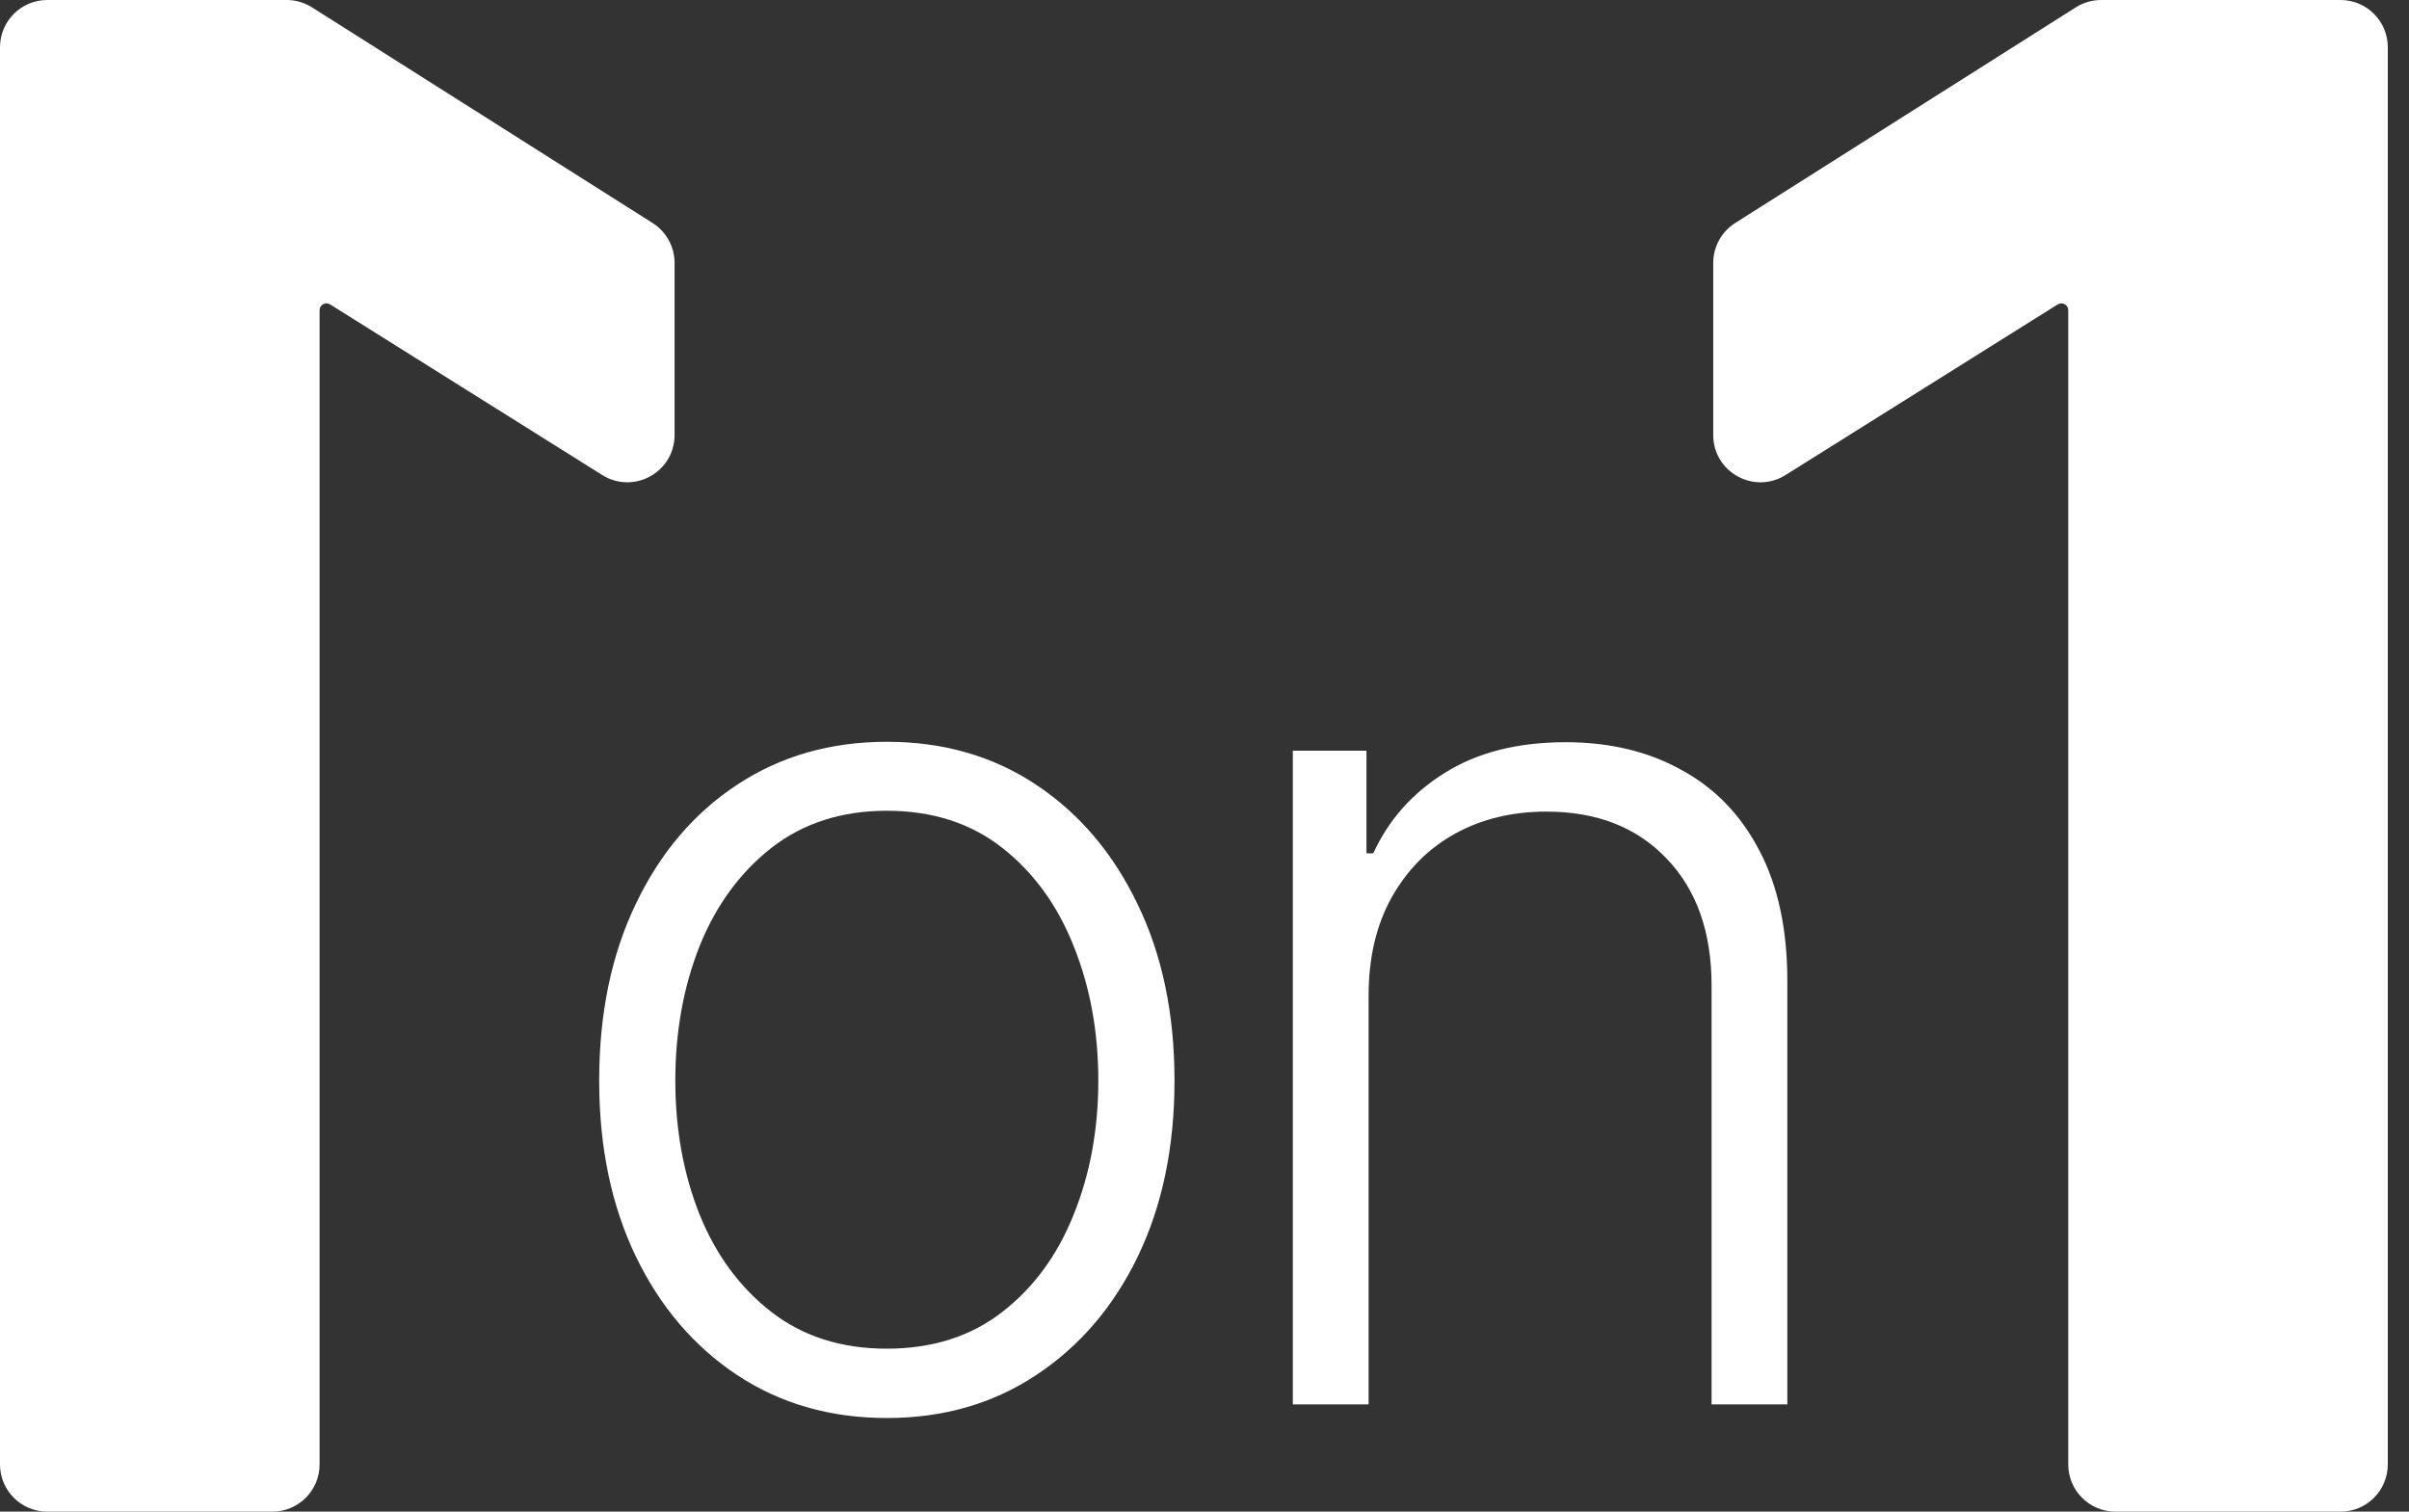
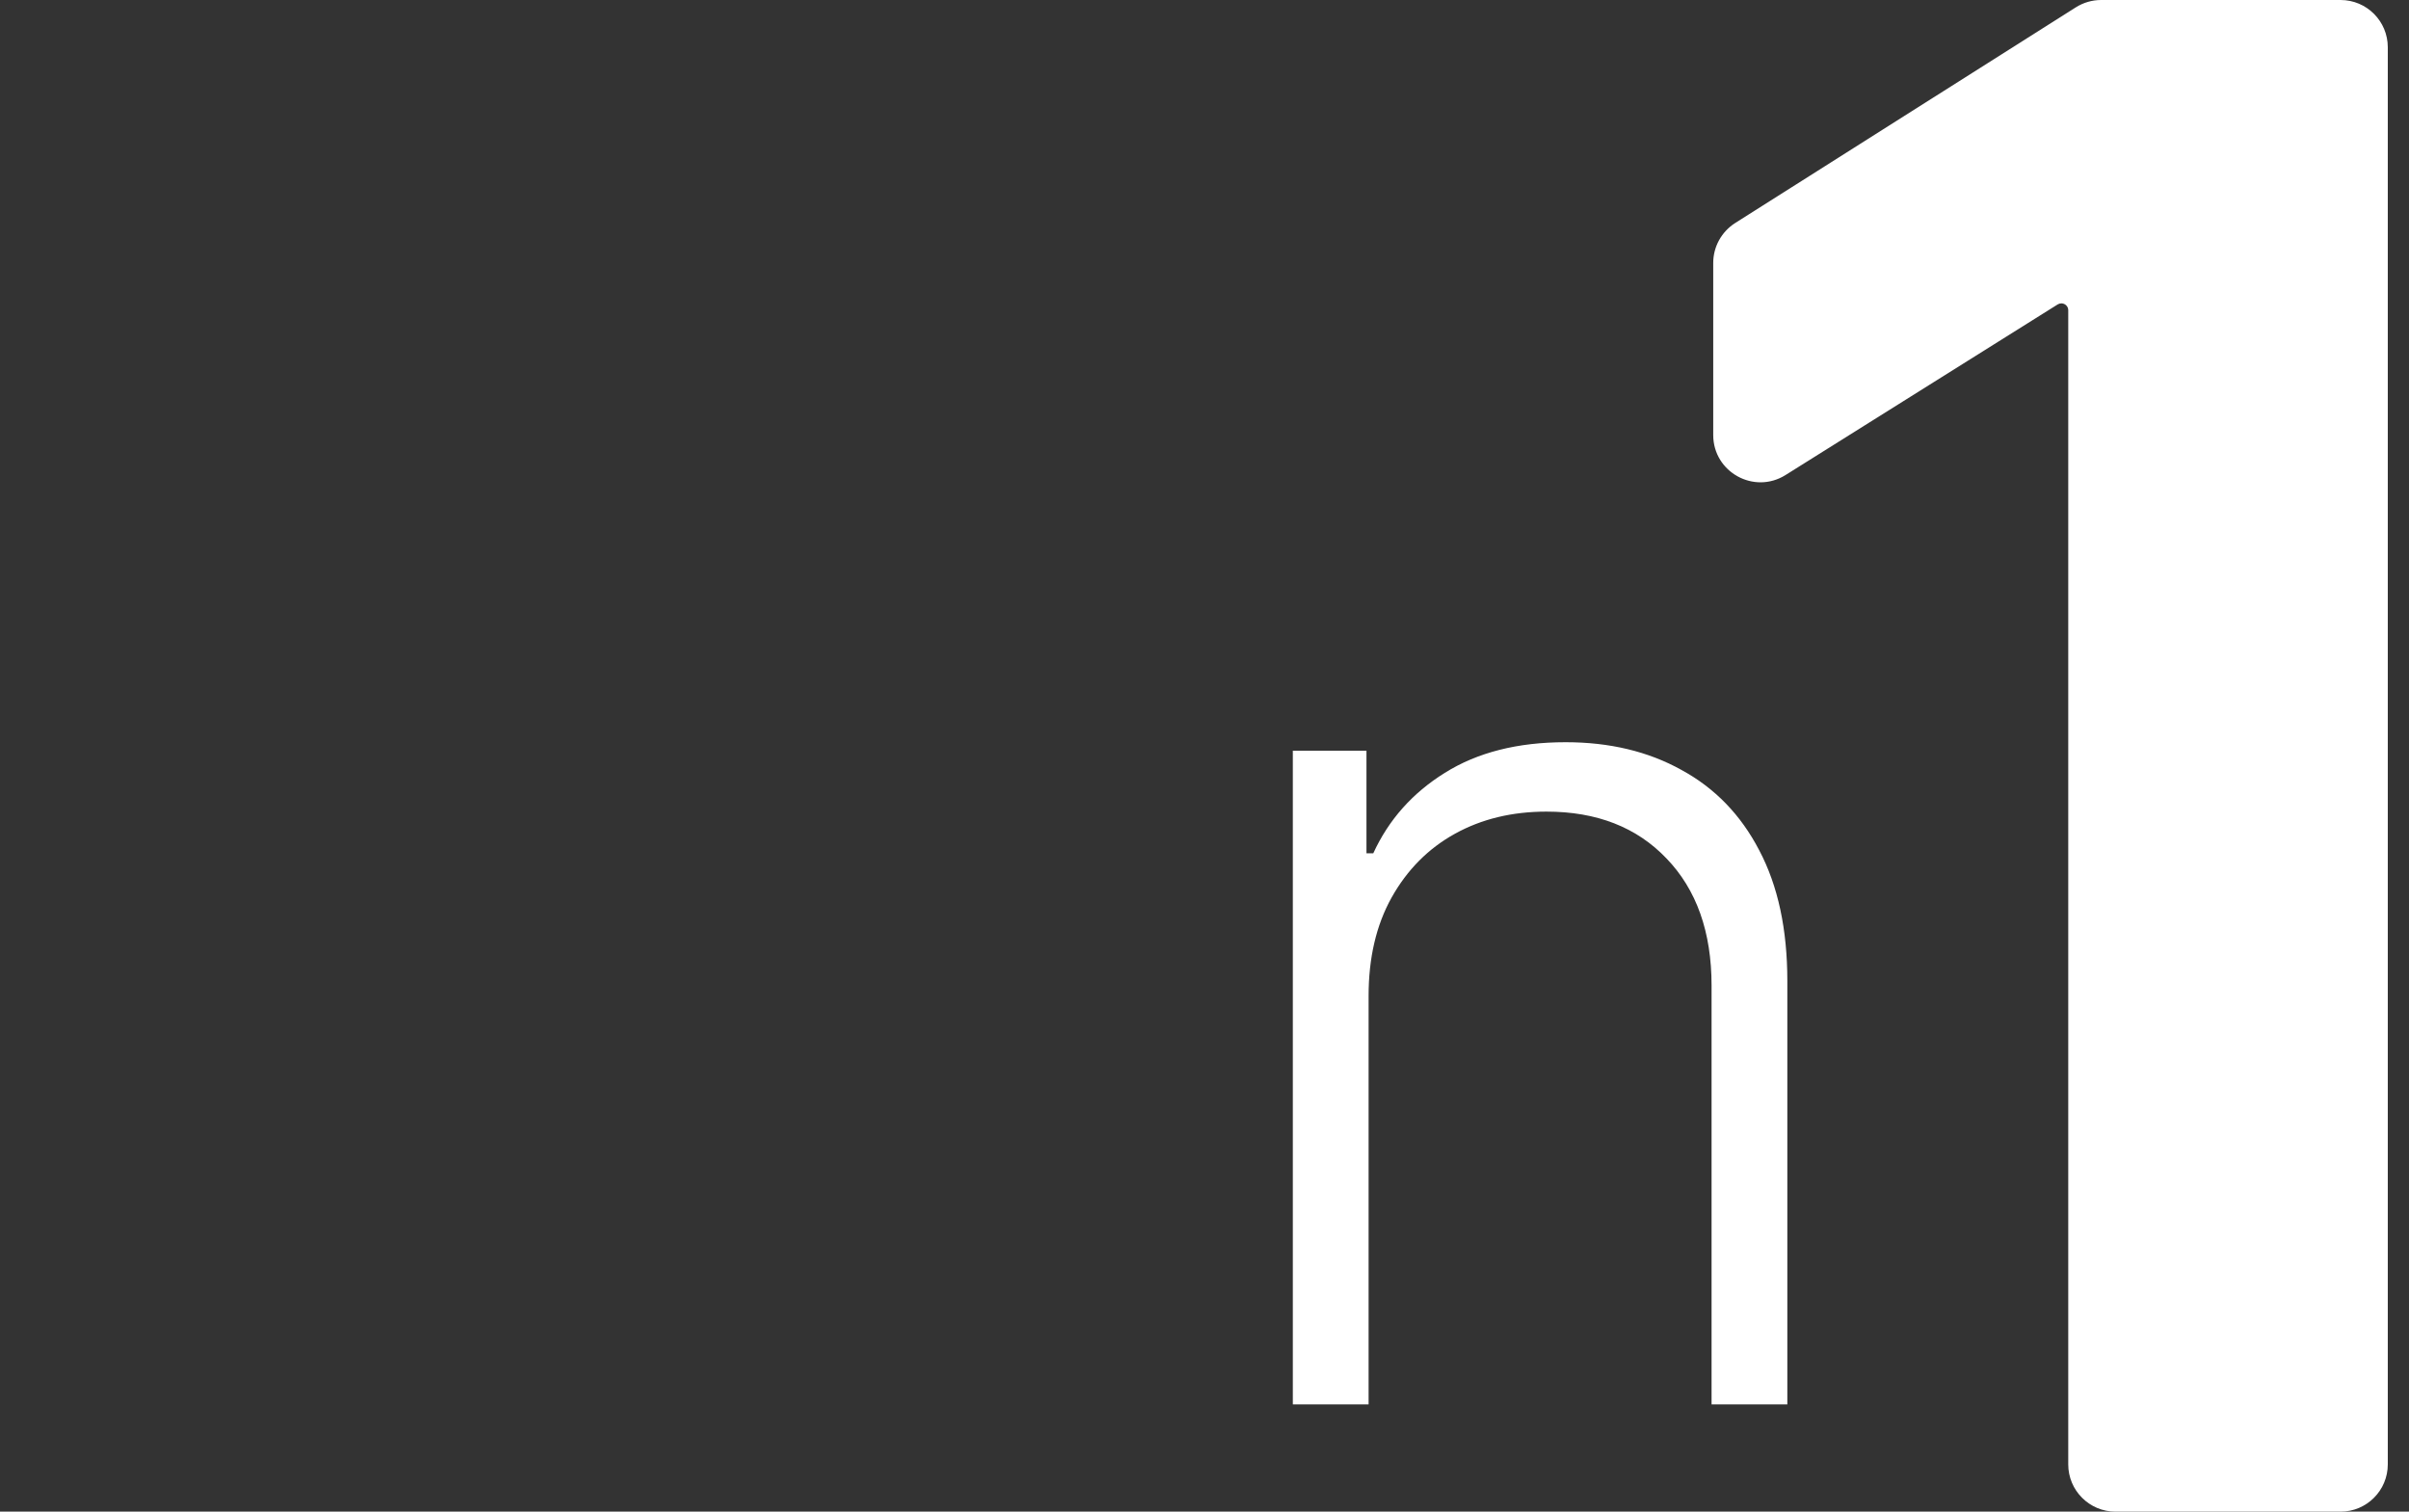
<svg xmlns="http://www.w3.org/2000/svg" width="51" height="32" viewBox="0 0 51 32" fill="none">
  <rect x="0" y="0" width="51" height="32" fill="#333333" stroke="none" />
-   <path d="M18.775 30.018C17.58 30.018 16.523 29.715 15.604 29.108C14.691 28.502 13.976 27.664 13.46 26.595C12.943 25.52 12.685 24.28 12.685 22.874C12.685 21.457 12.943 20.211 13.46 19.136C13.976 18.055 14.691 17.214 15.604 16.613C16.523 16.006 17.58 15.703 18.775 15.703C19.97 15.703 21.024 16.006 21.937 16.613C22.85 17.22 23.565 18.061 24.081 19.136C24.604 20.211 24.865 21.457 24.865 22.874C24.865 24.28 24.607 25.52 24.09 26.595C23.574 27.664 22.856 28.502 21.937 29.108C21.024 29.715 19.97 30.018 18.775 30.018ZM18.775 28.55C19.736 28.55 20.55 28.292 21.216 27.775C21.883 27.259 22.387 26.571 22.73 25.712C23.078 24.853 23.252 23.907 23.252 22.874C23.252 21.841 23.078 20.892 22.73 20.027C22.387 19.163 21.883 18.469 21.216 17.946C20.55 17.424 19.736 17.163 18.775 17.163C17.82 17.163 17.006 17.424 16.334 17.946C15.667 18.469 15.159 19.163 14.811 20.027C14.469 20.892 14.297 21.841 14.297 22.874C14.297 23.907 14.469 24.853 14.811 25.712C15.159 26.571 15.667 27.259 16.334 27.775C17 28.292 17.814 28.55 18.775 28.55Z" fill="white" />
  <path d="M28.974 21.081V29.73H27.37V15.892H28.929V18.064H29.073C29.398 17.355 29.902 16.787 30.587 16.361C31.277 15.928 32.13 15.712 33.145 15.712C34.076 15.712 34.893 15.907 35.596 16.298C36.304 16.682 36.854 17.25 37.244 18C37.641 18.751 37.839 19.673 37.839 20.766V29.73H36.235V20.865C36.235 19.73 35.917 18.832 35.28 18.172C34.65 17.511 33.803 17.181 32.74 17.181C32.013 17.181 31.367 17.337 30.803 17.649C30.238 17.961 29.791 18.412 29.461 19C29.136 19.583 28.974 20.277 28.974 21.081Z" fill="white" />
-   <path d="M1 0C0.448 0 -1.01363e-06 0.448 -1.01363e-06 1V31C-1.01363e-06 31.552 0.448 32 1 32H5.766C6.318 32 6.766 31.552 6.766 31V6.567C6.766 6.487 6.831 6.422 6.911 6.422V6.422C6.939 6.422 6.965 6.43 6.989 6.444L12.75 10.056C13.416 10.473 14.281 9.995 14.281 9.209V5.566C14.281 5.223 14.106 4.905 13.816 4.721L6.604 0.155C6.444 0.054 6.259 0 6.069 0H1Z" fill="white" />
  <path d="M49.551 0C50.104 0 50.551 0.448 50.551 1V31C50.551 31.552 50.104 32 49.551 32H44.786C44.234 32 43.786 31.552 43.786 31V6.567C43.786 6.487 43.721 6.422 43.64 6.422V6.422C43.613 6.422 43.586 6.43 43.563 6.444L37.801 10.056C37.135 10.473 36.27 9.995 36.27 9.209V5.566C36.27 5.223 36.446 4.905 36.735 4.721L43.947 0.155C44.107 0.054 44.293 0 44.482 0H49.551Z" fill="white" />
</svg>